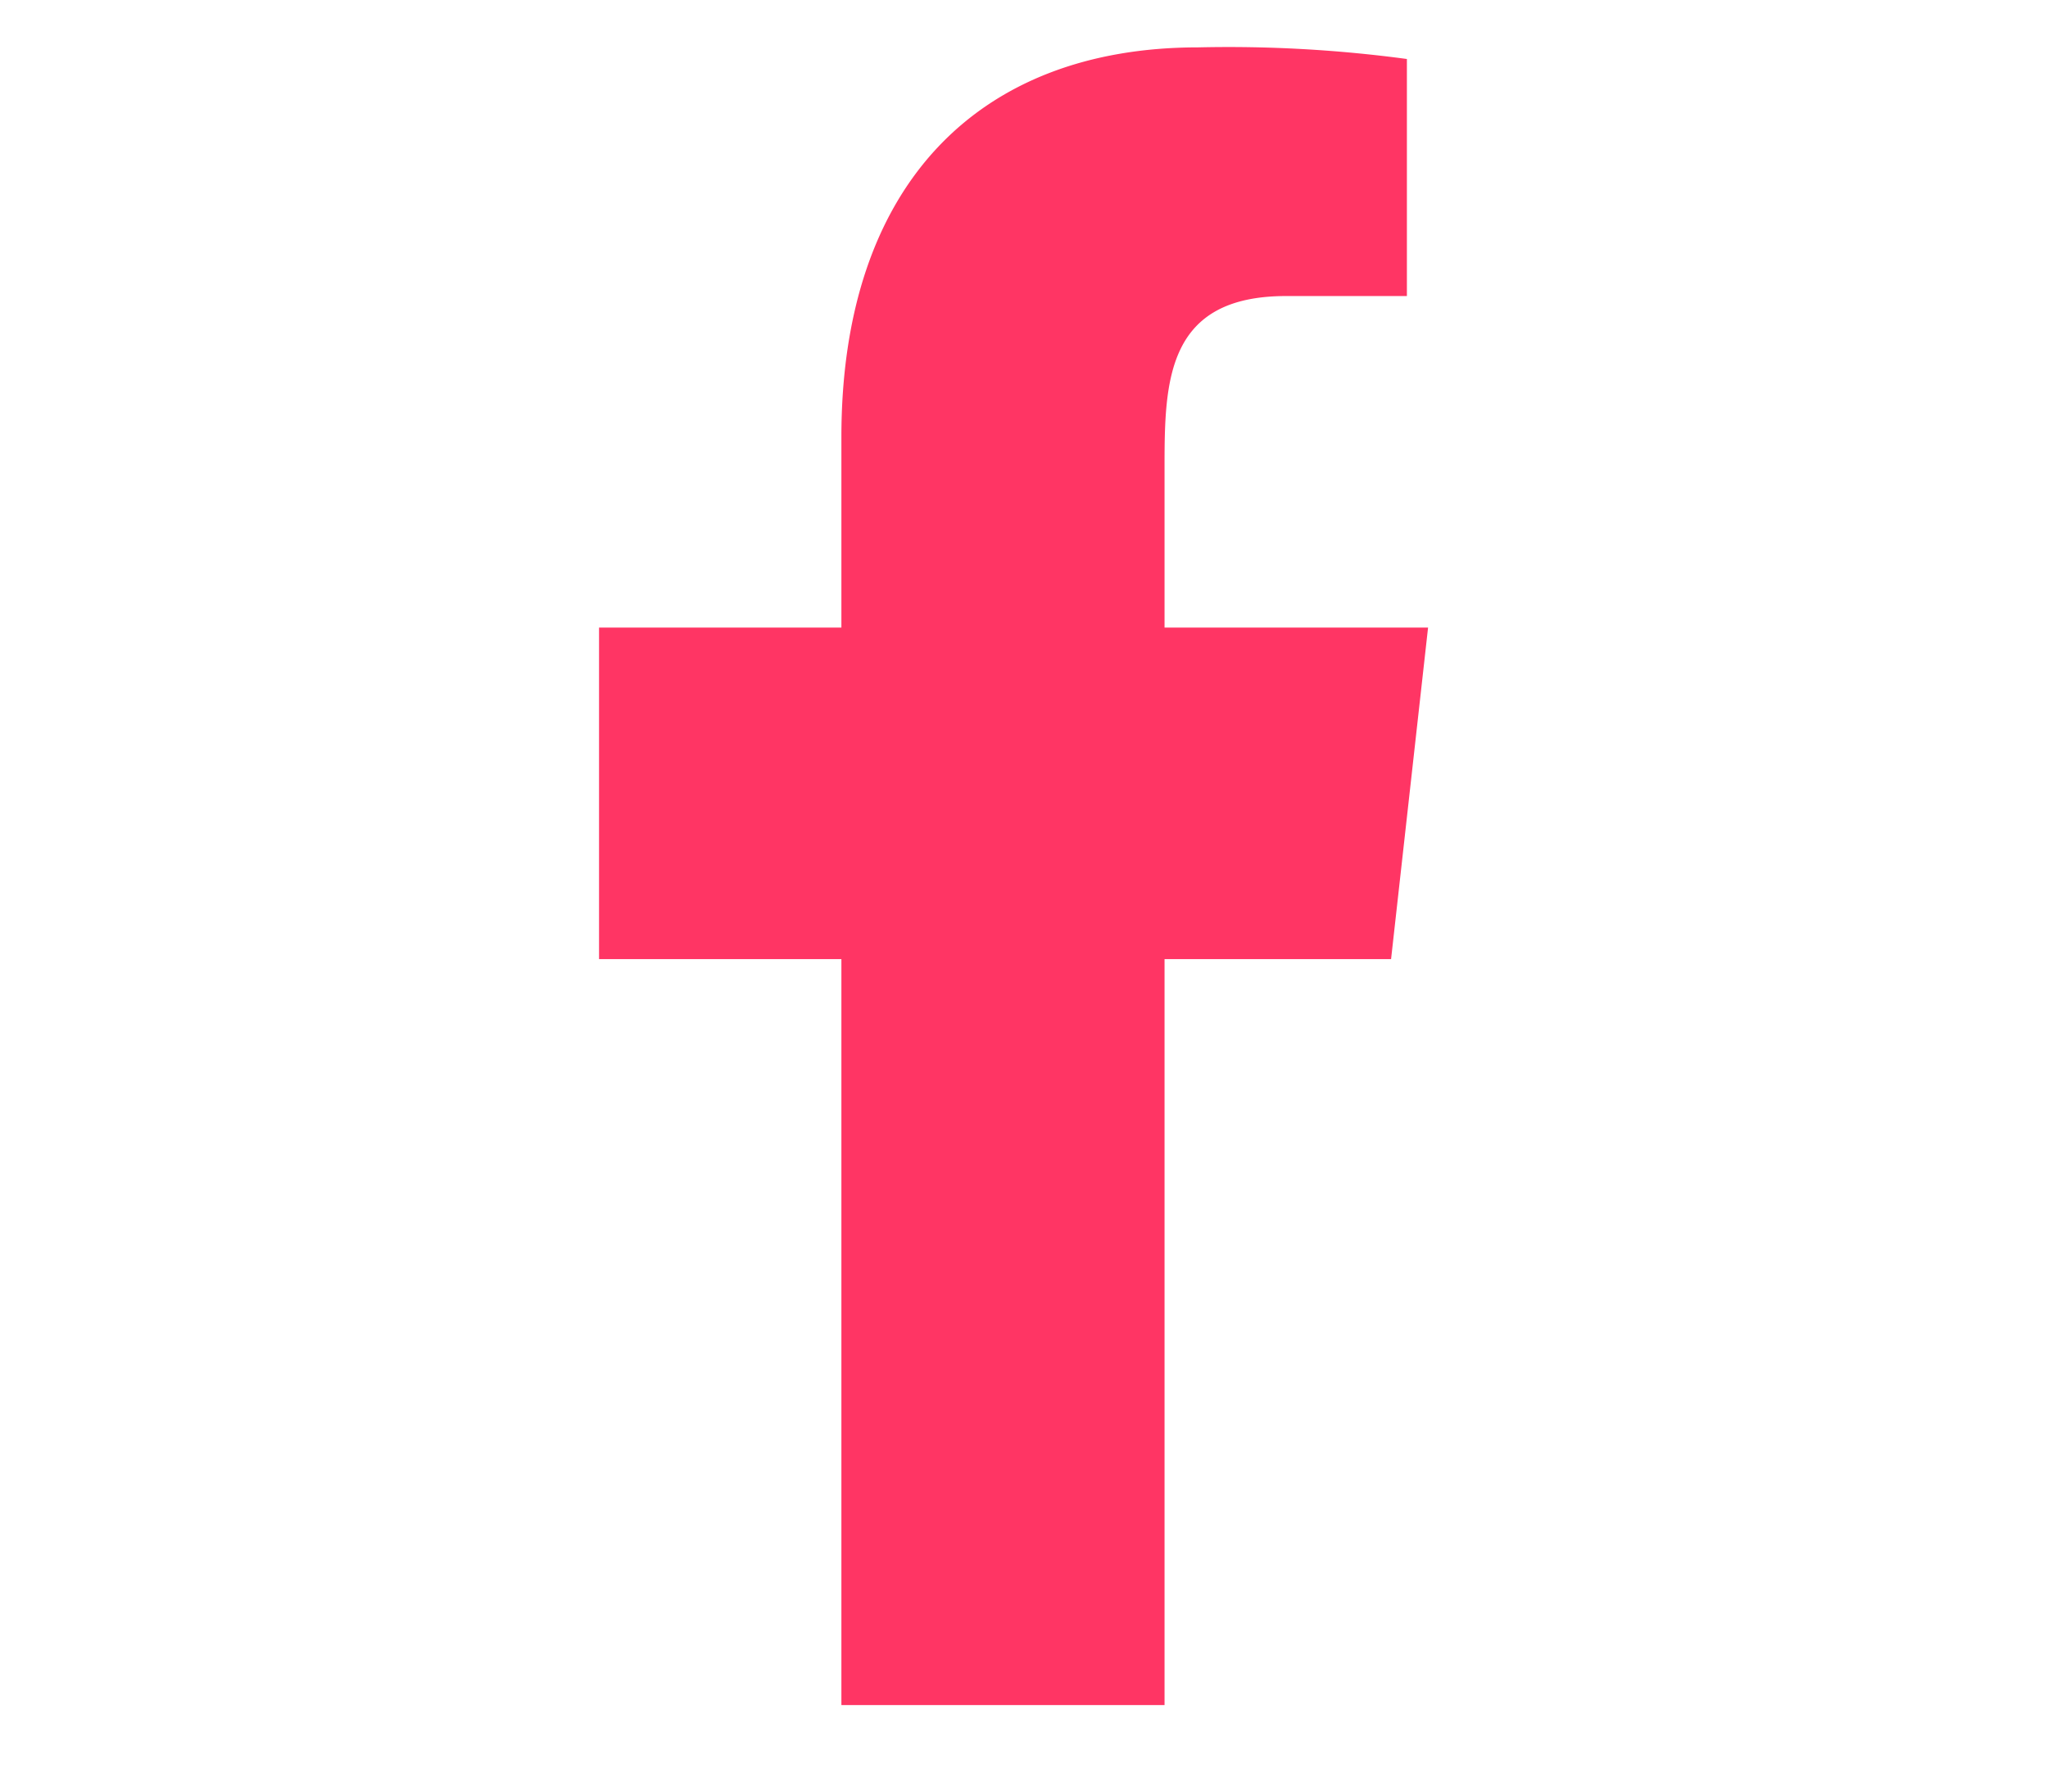
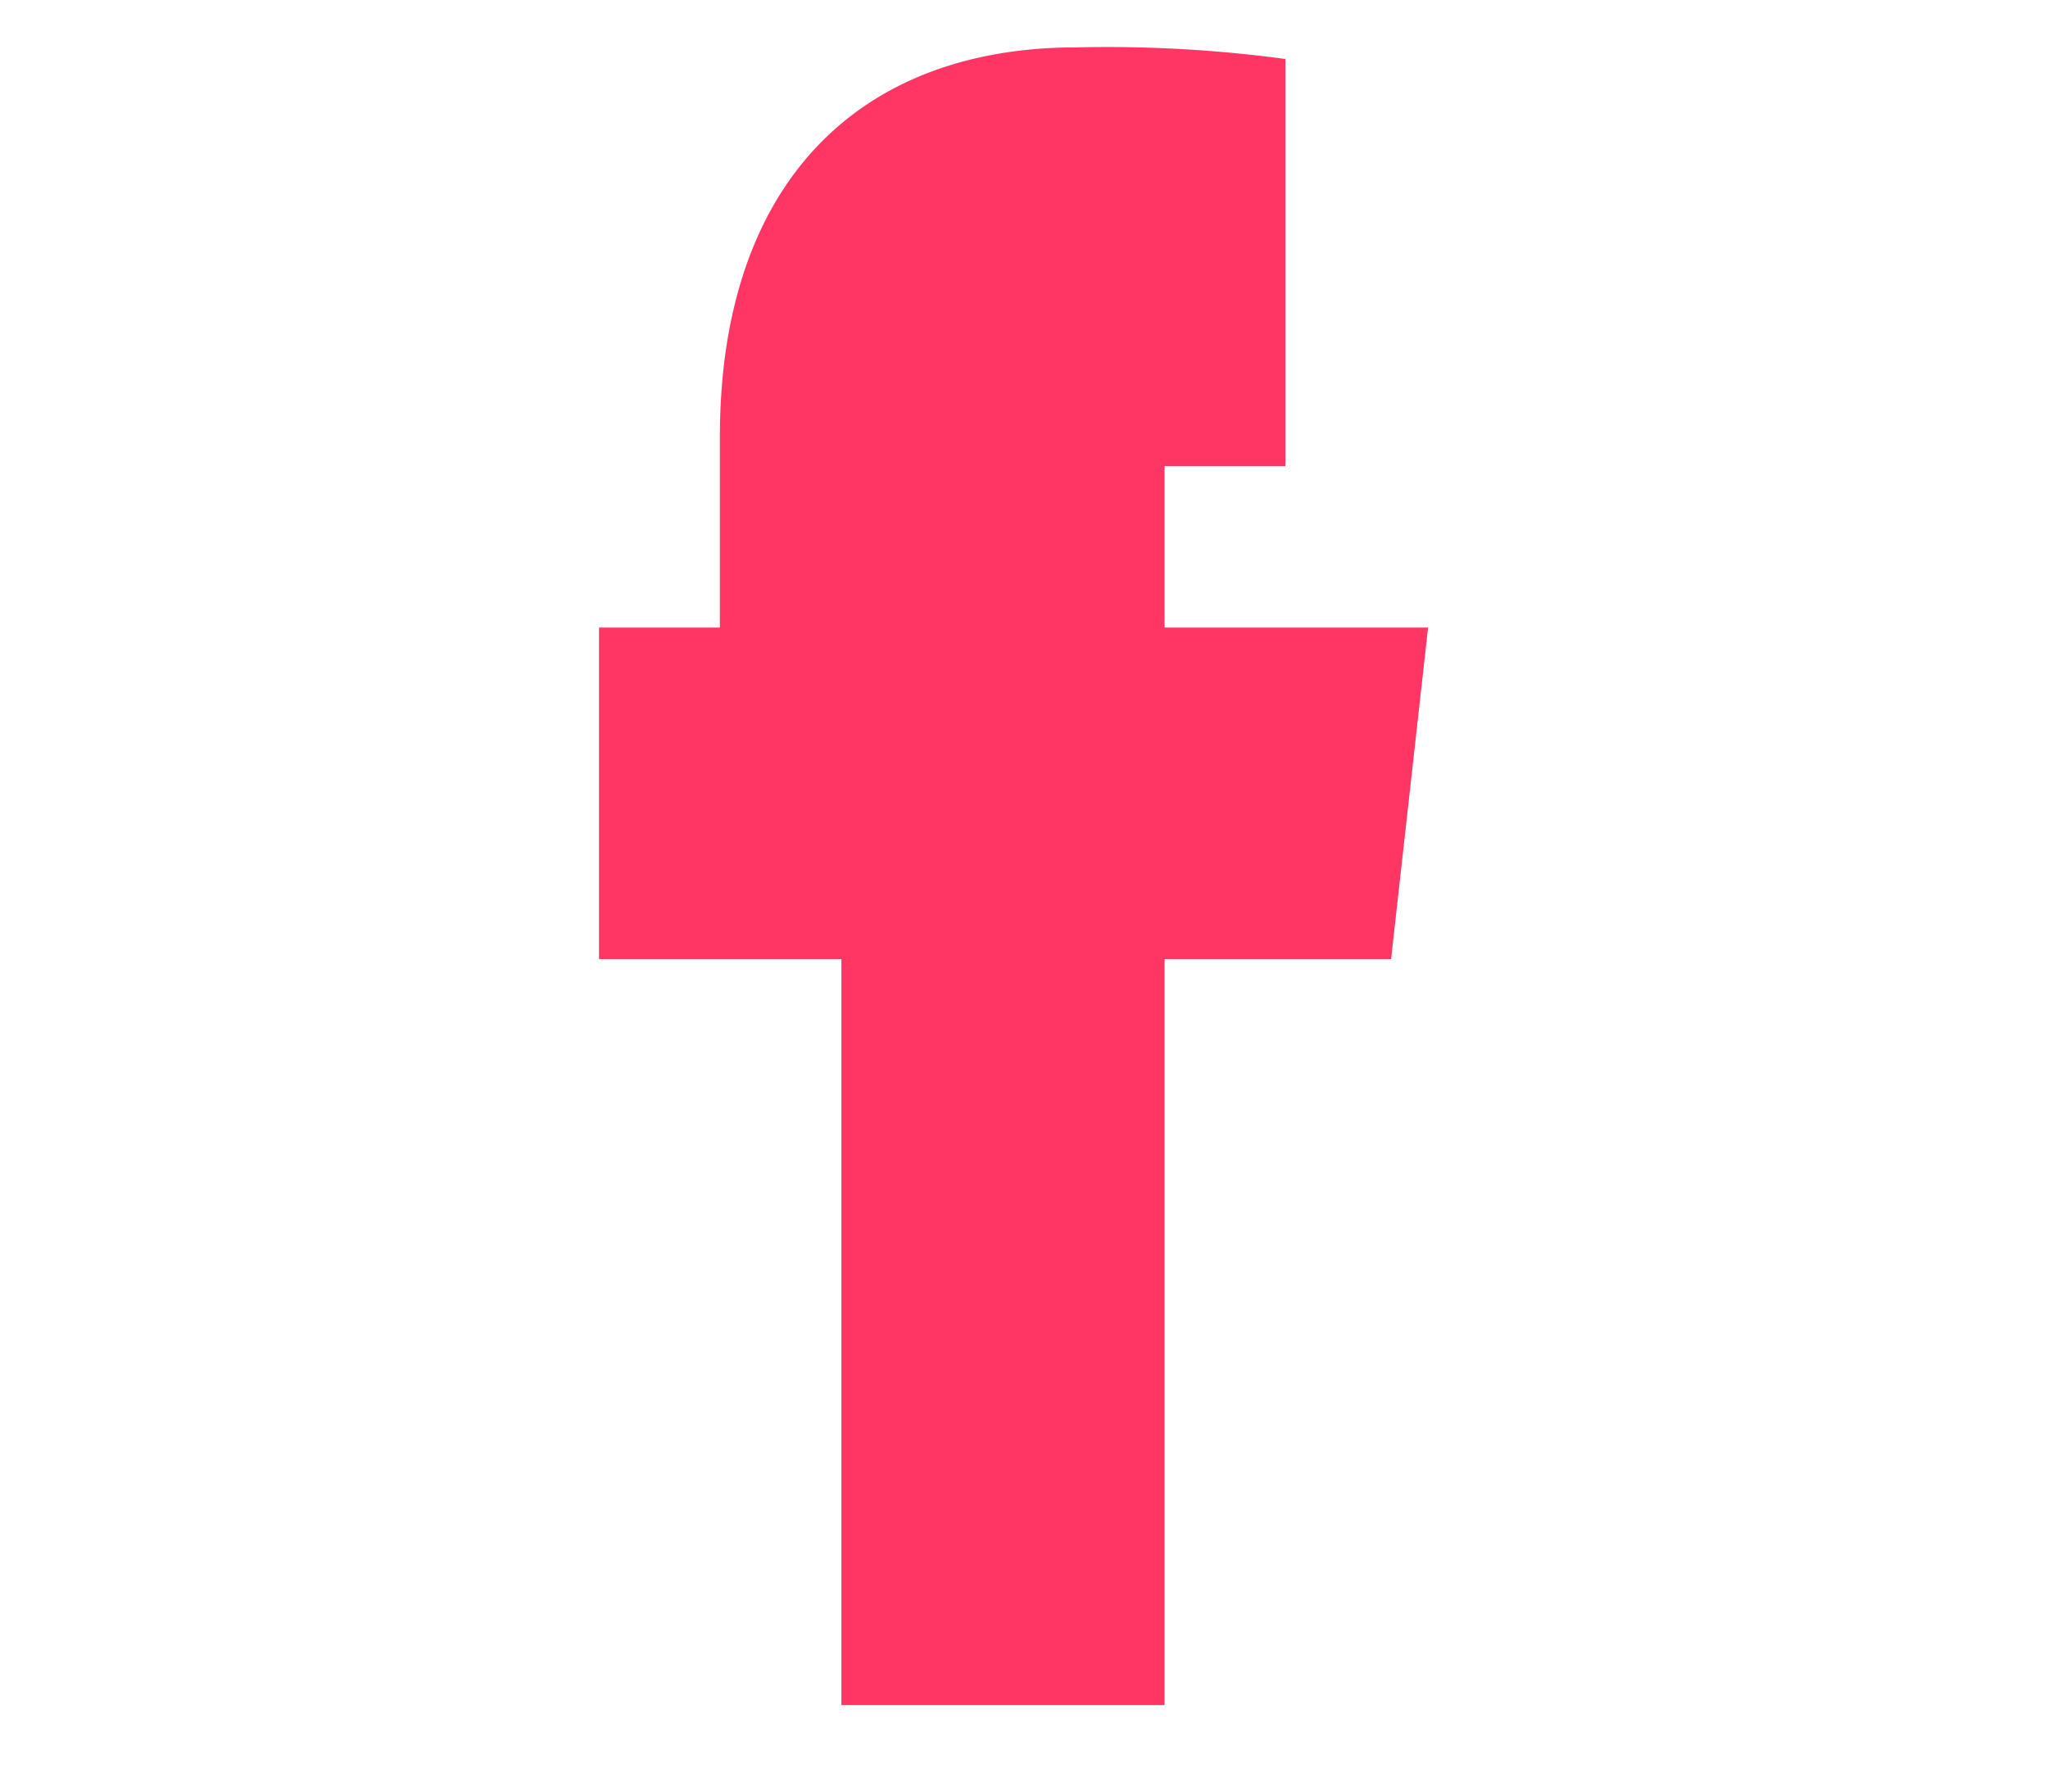
<svg xmlns="http://www.w3.org/2000/svg" width="80" height="70">
-   <path fill="rgba(255,255,255,0)" d="M0 0h80v70H0z" data-name="Rectángulo 4" />
-   <path fill="#ff3564" fill-rule="evenodd" d="M45.49 66.62V37.474h8.849l1.445-12.954H45.49v-6.309c0-3.335.085-6.644 4.746-6.644h4.721V2.305a52.21 52.21 0 0 0-8.157-.454c-8.568 0-13.933 5.367-13.933 15.222v7.447H23.4v12.954h9.467V66.62z" data-name="Trazado 2" />
+   <path fill="#ff3564" fill-rule="evenodd" d="M45.49 66.62V37.474h8.849l1.445-12.954H45.49v-6.309h4.721V2.305a52.21 52.21 0 0 0-8.157-.454c-8.568 0-13.933 5.367-13.933 15.222v7.447H23.4v12.954h9.467V66.62z" data-name="Trazado 2" />
</svg>